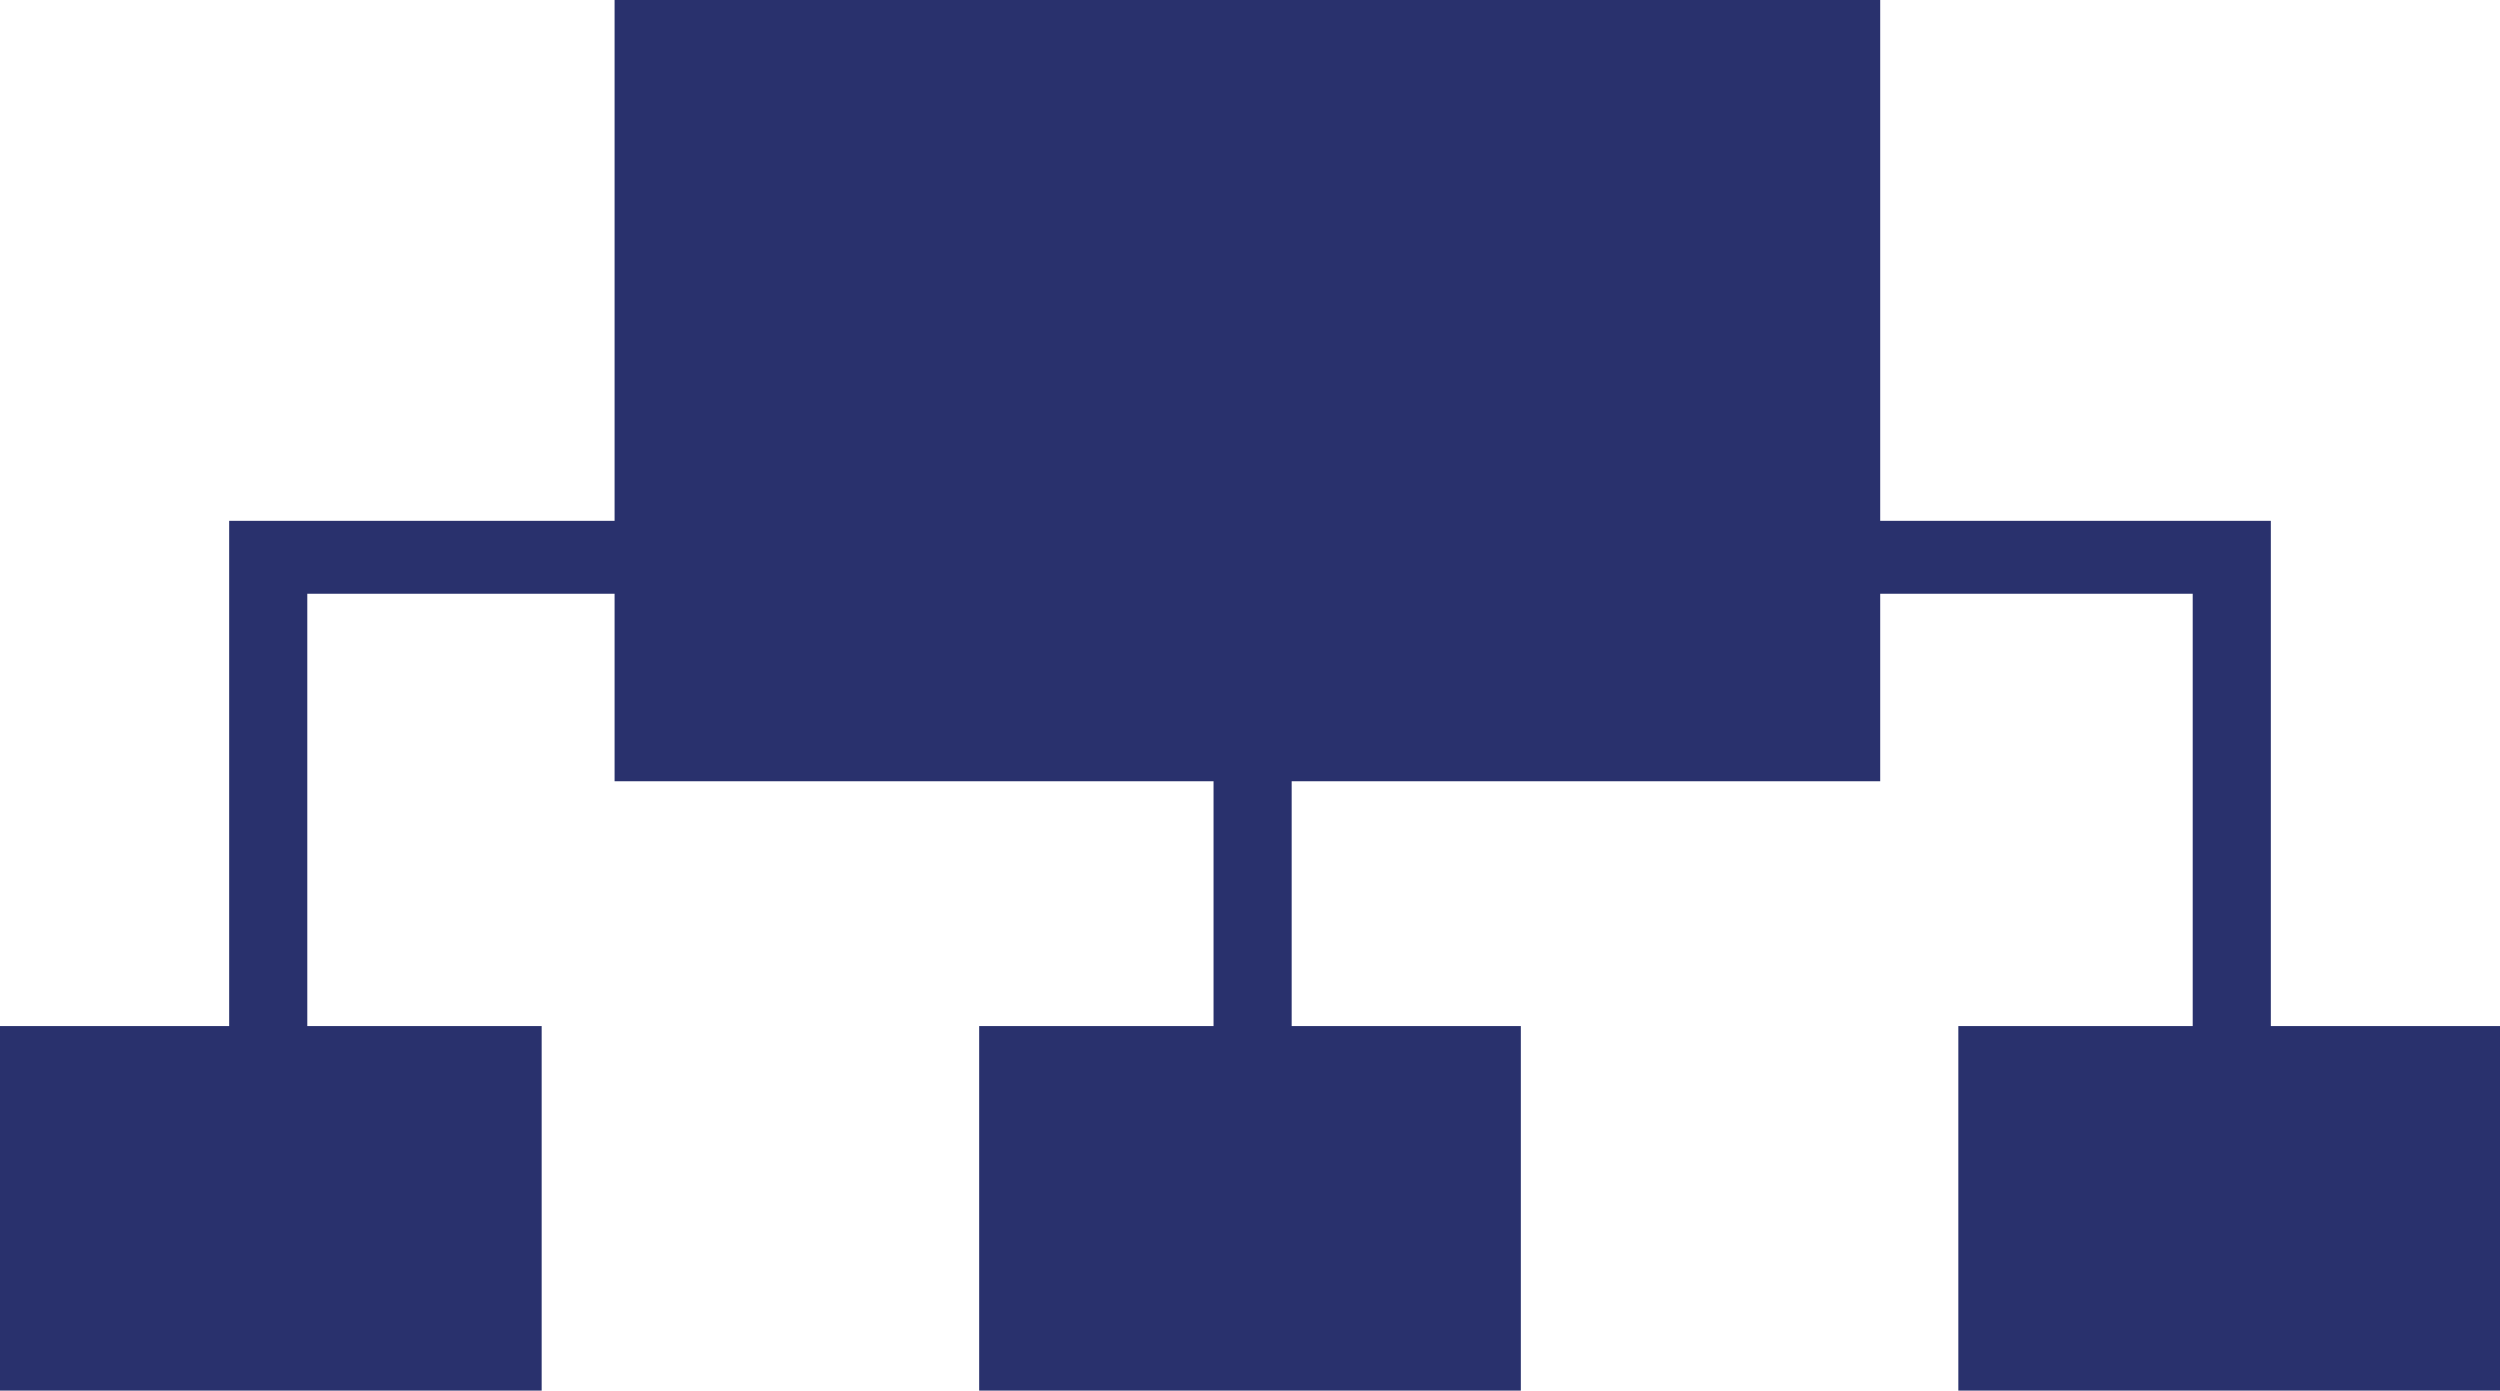
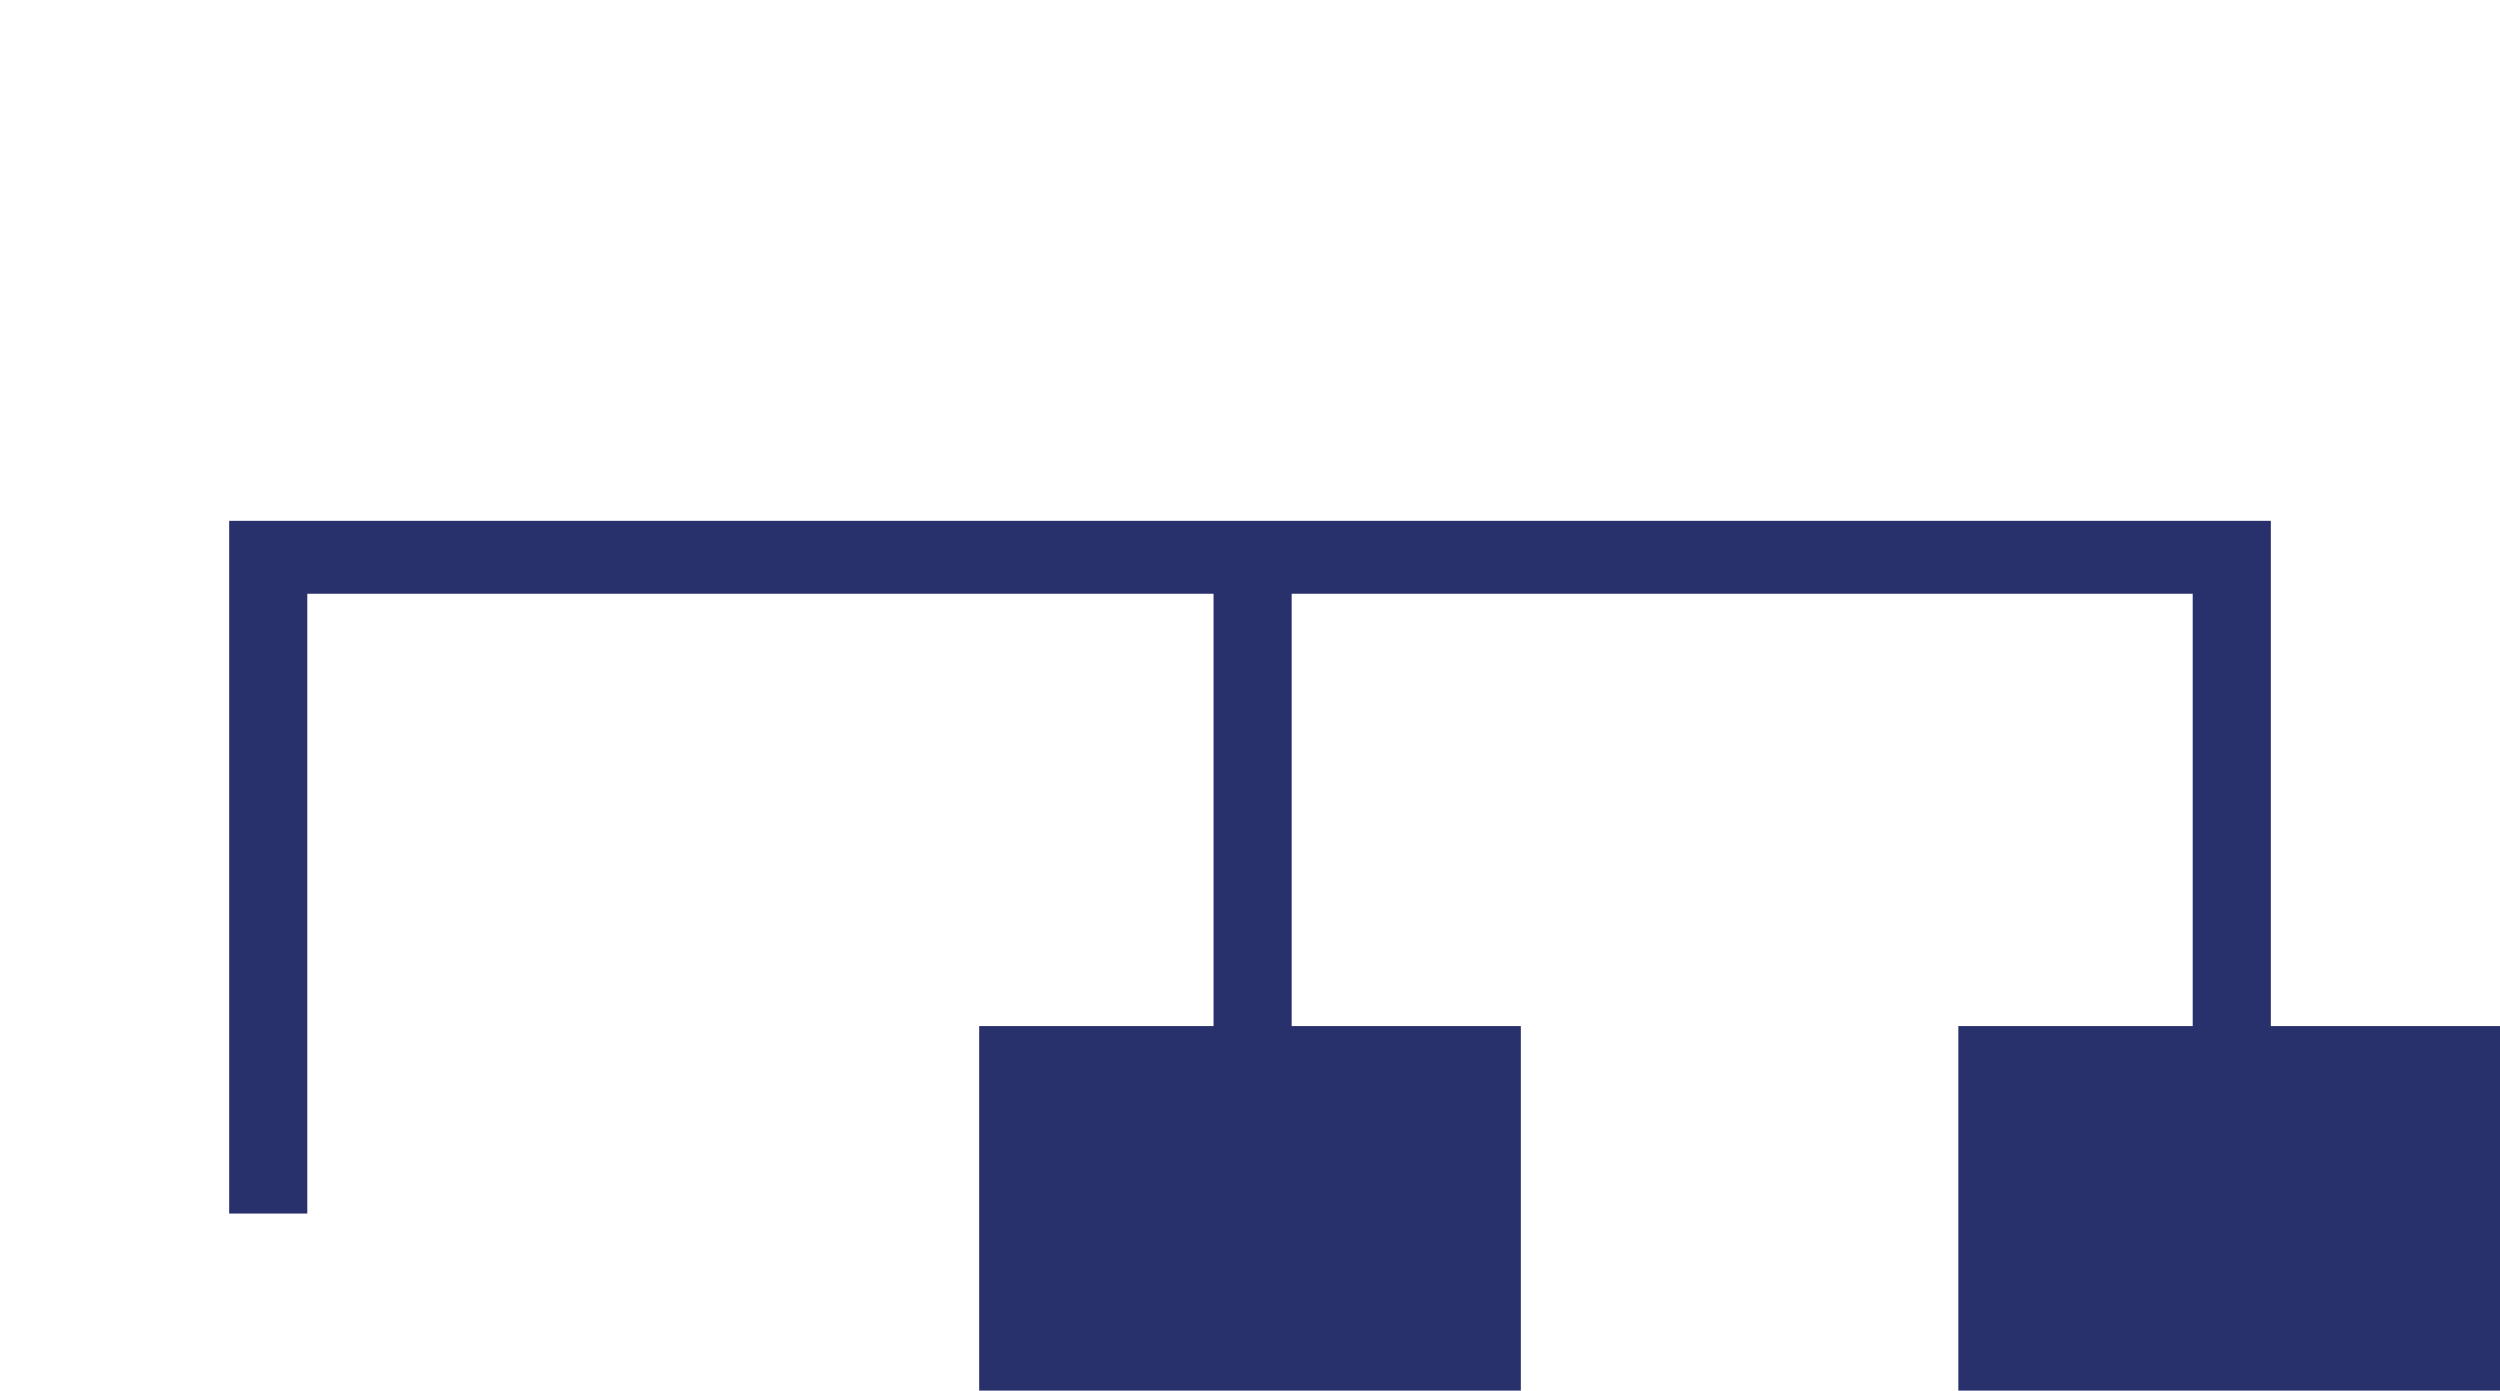
<svg xmlns="http://www.w3.org/2000/svg" version="1.1" id="Layer_1" x="0px" y="0px" width="48px" height="26.7px" viewBox="0 0 48 26.7" style="enable-background:new 0 0 48 26.7;" xml:space="preserve">
  <style type="text/css">
	.st0{fill:#29316D;}
</style>
  <g>
-     <rect x="11.8" y="0" class="st0" width="24.3" height="15" />
    <rect x="37.6" y="19.7" class="st0" width="10.4" height="7" />
    <rect x="18.8" y="19.7" class="st0" width="10.4" height="7" />
-     <rect x="0" y="19.7" class="st0" width="10.4" height="7" />
    <g>
      <polygon class="st0" points="43.6,23.3 42.1,23.3 42.1,11.4 5.9,11.4 5.9,23.3 4.4,23.3 4.4,10 43.6,10   " />
    </g>
    <g>
      <rect x="23.3" y="10.7" class="st0" width="1.5" height="12.6" />
    </g>
  </g>
</svg>